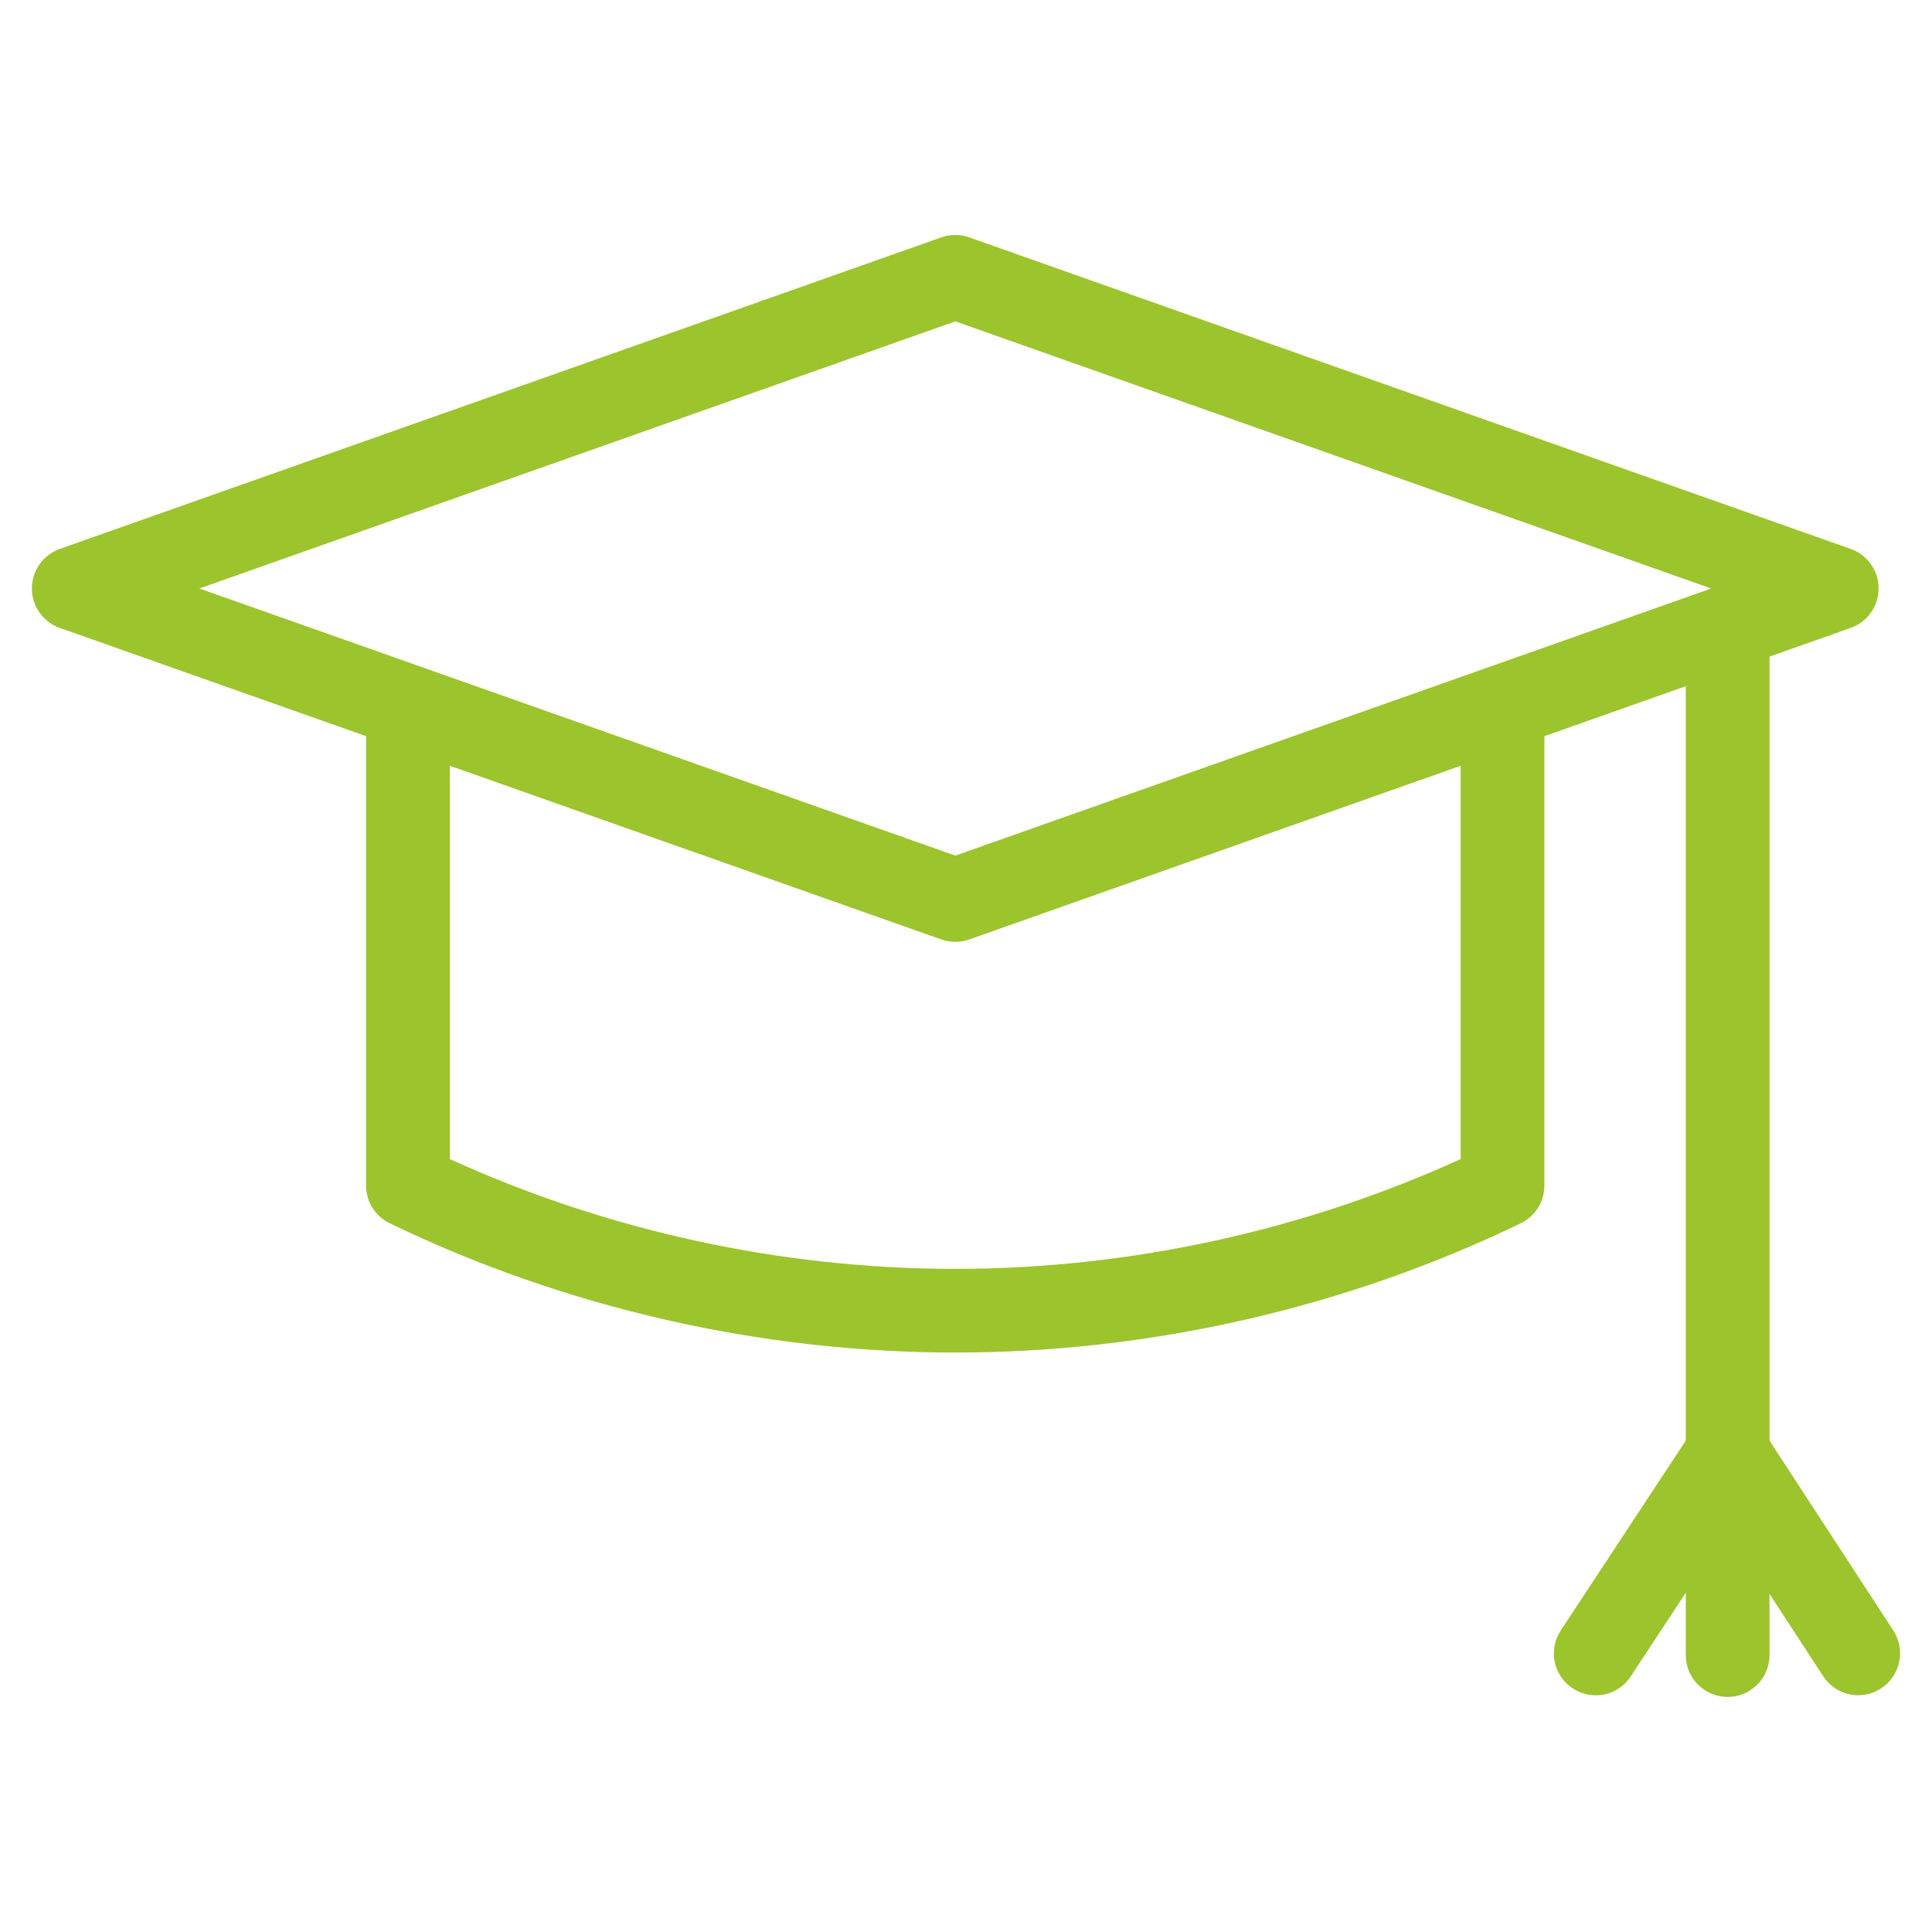
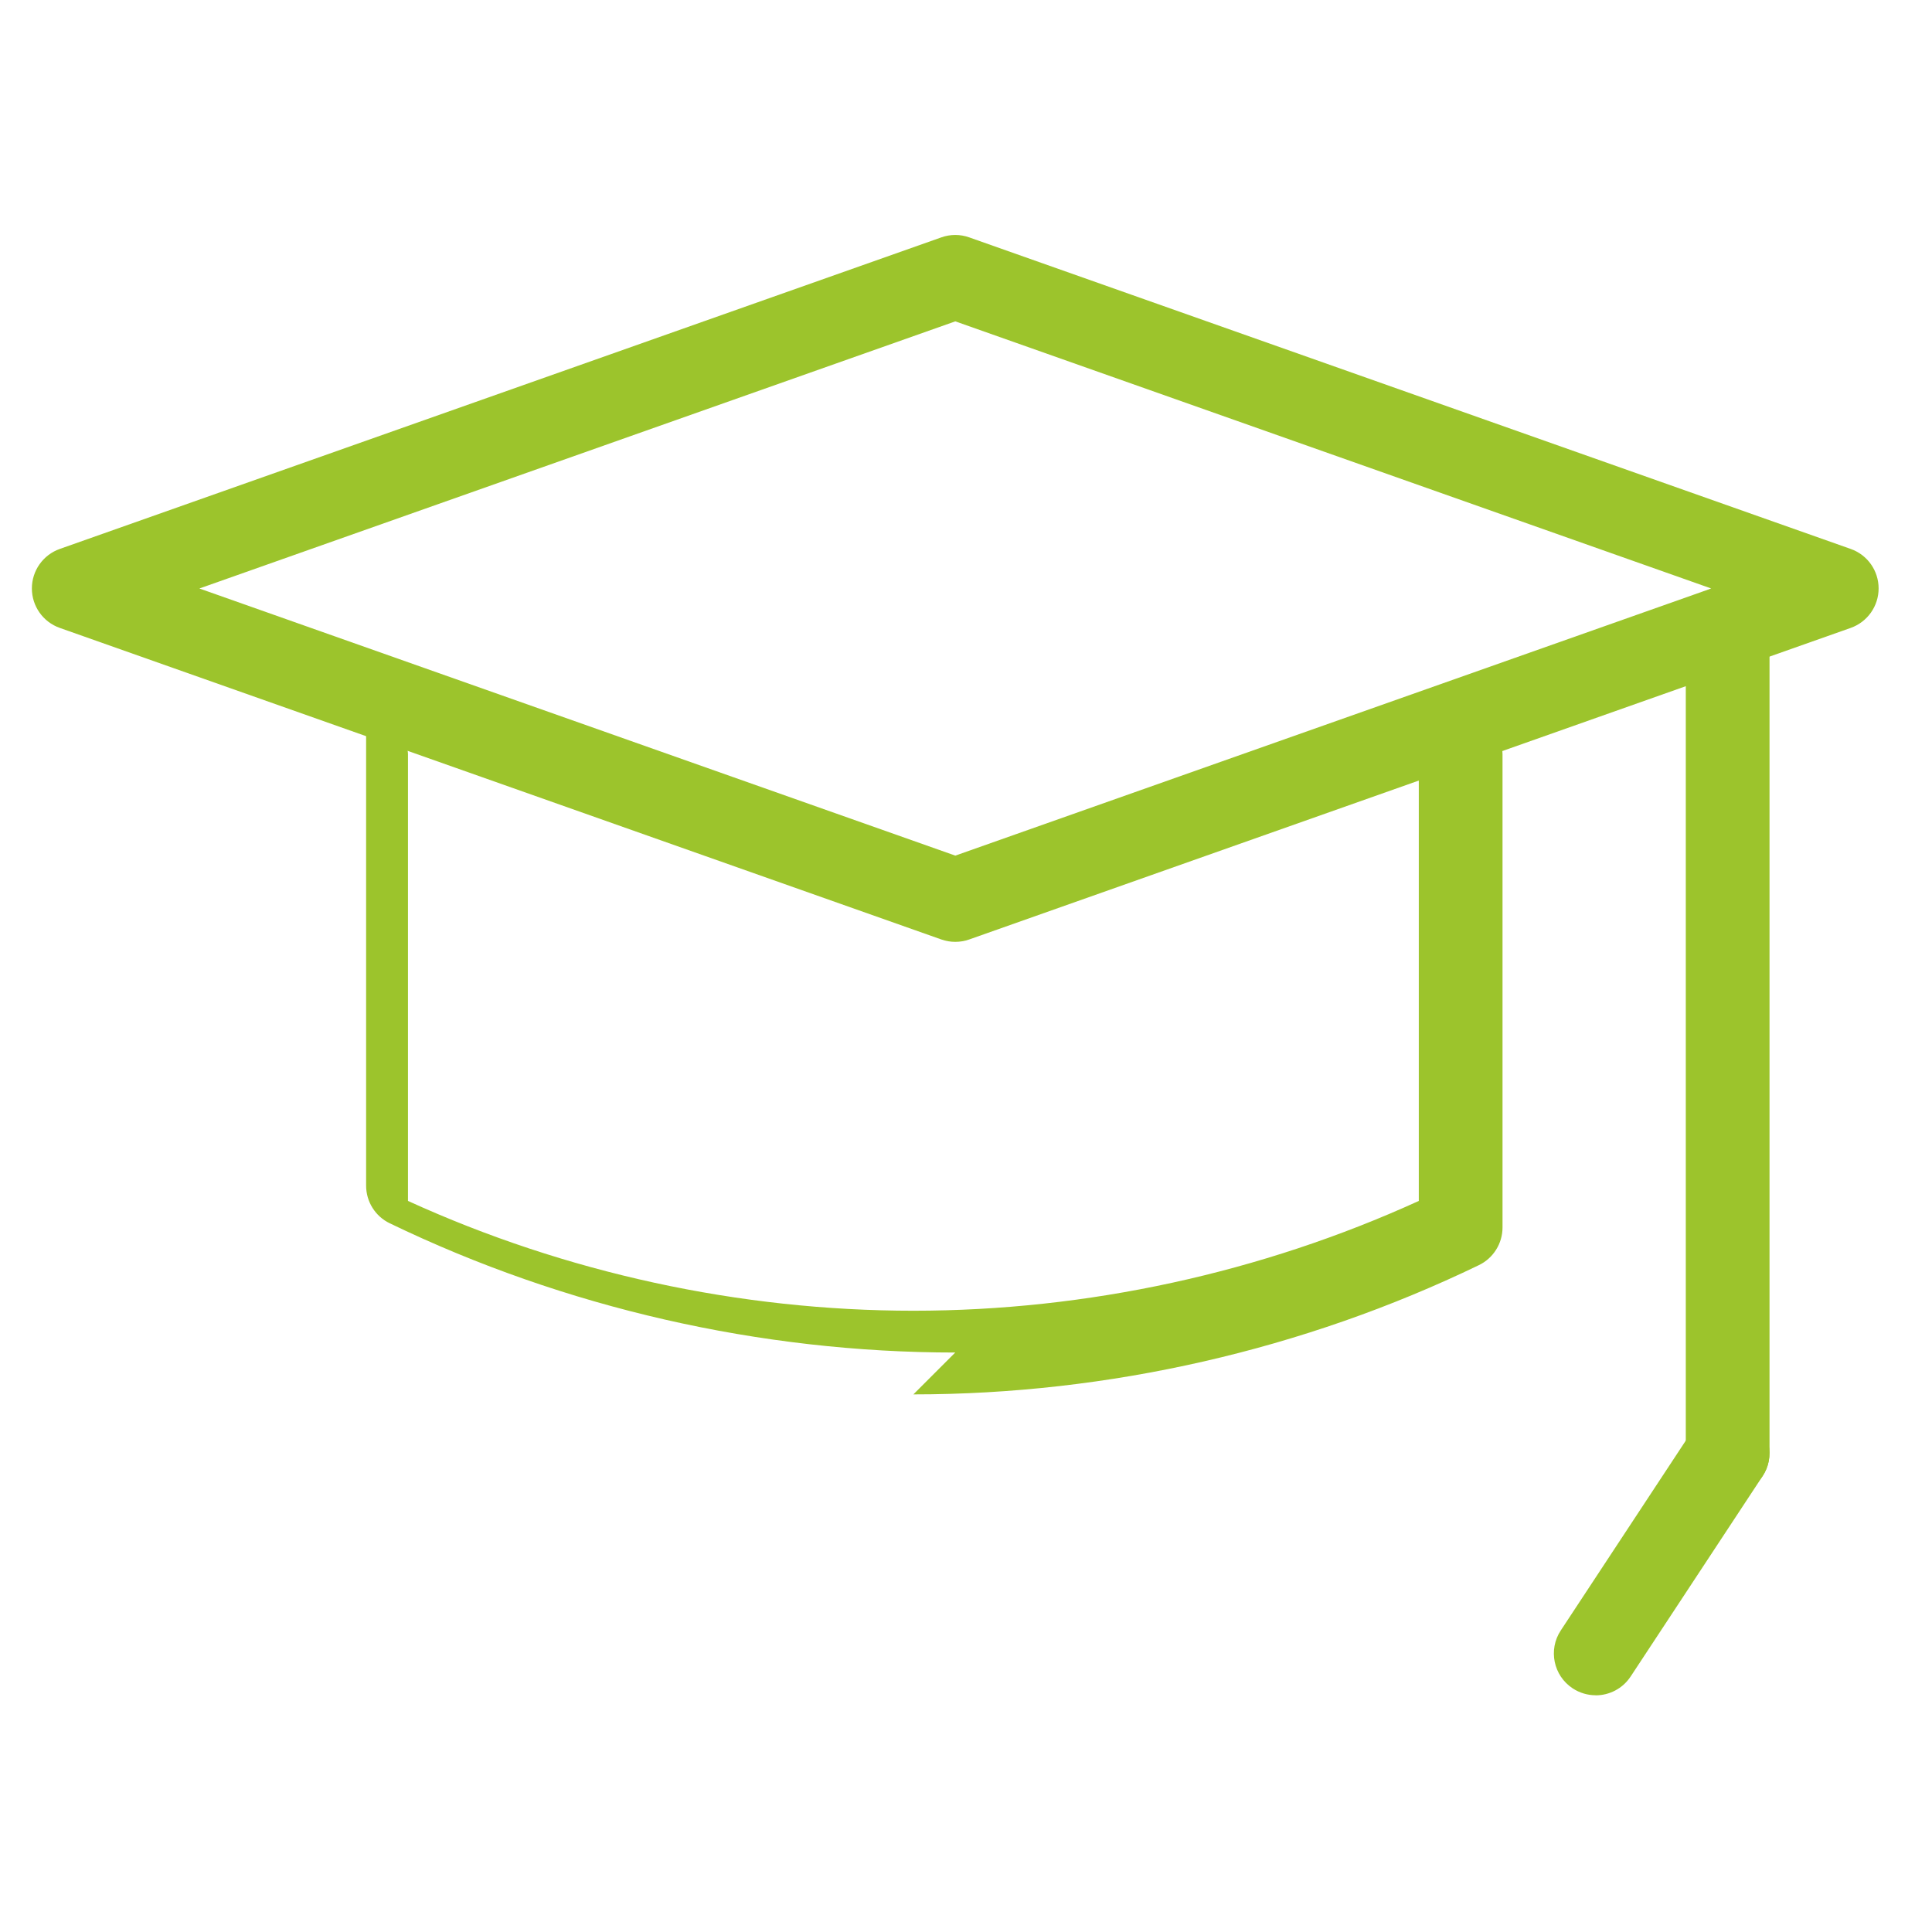
<svg xmlns="http://www.w3.org/2000/svg" id="Capa_1" data-name="Capa 1" viewBox="0 0 300 300">
  <defs>
    <style>
      .cls-1 {
        fill: #9cc42c;
      }
    </style>
  </defs>
  <g>
-     <path class="cls-1" d="M148.33,210.02c-30.26,0-60.63-6.94-87.81-20.07-2.25-1.08-3.67-3.36-3.67-5.85v-73.49c0-3.59,2.91-6.5,6.5-6.5s6.5,2.91,6.5,6.5v69.37c24.48,11.17,51.52,17.05,78.48,17.05s54-5.89,78.48-17.05v-69.37c0-3.59,2.91-6.5,6.5-6.5s6.5,2.91,6.5,6.5v73.49c0,2.49-1.43,4.77-3.67,5.85-27.18,13.13-57.54,20.07-87.81,20.07Z" />
+     <path class="cls-1" d="M148.33,210.02c-30.26,0-60.63-6.94-87.81-20.07-2.25-1.08-3.67-3.36-3.67-5.85v-73.49s6.5,2.91,6.5,6.5v69.37c24.48,11.17,51.52,17.05,78.48,17.05s54-5.89,78.48-17.05v-69.37c0-3.59,2.91-6.5,6.5-6.5s6.5,2.91,6.5,6.5v73.49c0,2.49-1.43,4.77-3.67,5.85-27.18,13.13-57.54,20.07-87.81,20.07Z" />
    <path class="cls-1" d="M148.34,146.25c-.73,0-1.47-.12-2.17-.37L9.28,97.5c-2.6-.92-4.33-3.37-4.33-6.13s1.74-5.21,4.33-6.13l136.89-48.38c1.4-.5,2.93-.5,4.33,0l136.88,48.38c2.6.92,4.33,3.37,4.33,6.13s-1.74,5.21-4.33,6.13l-136.88,48.38c-.7.25-1.43.37-2.17.37ZM30.96,91.38l117.38,41.48,117.38-41.48-117.38-41.48L30.96,91.38Z" />
  </g>
  <path class="cls-1" d="M268.27,232.14c-3.59,0-6.5-2.91-6.5-6.5V97.36c0-3.59,2.91-6.5,6.5-6.5s6.5,2.91,6.5,6.5v128.27c0,3.59-2.91,6.5-6.5,6.5Z" />
  <g>
-     <path class="cls-1" d="M288.56,263.24c-2.12,0-4.2-1.04-5.45-2.95l-20.28-31.1c-1.96-3.01-1.11-7.03,1.89-9,3-1.96,7.03-1.11,8.99,1.89l20.28,31.1c1.96,3.01,1.11,7.03-1.89,8.99-1.09.71-2.33,1.06-3.54,1.06Z" />
    <path class="cls-1" d="M247.78,263.24c-1.23,0-2.47-.35-3.57-1.07-3-1.97-3.83-6.01-1.85-9l20.48-31.1c1.97-3,6.01-3.83,9-1.85,3,1.97,3.83,6.01,1.85,9l-20.48,31.1c-1.25,1.9-3.32,2.93-5.43,2.93Z" />
-     <path class="cls-1" d="M268.27,263.5c-3.59,0-6.5-2.91-6.5-6.5v-31.36c0-3.59,2.91-6.5,6.5-6.5s6.5,2.91,6.5,6.5v31.36c0,3.59-2.91,6.5-6.5,6.5Z" />
  </g>
</svg>